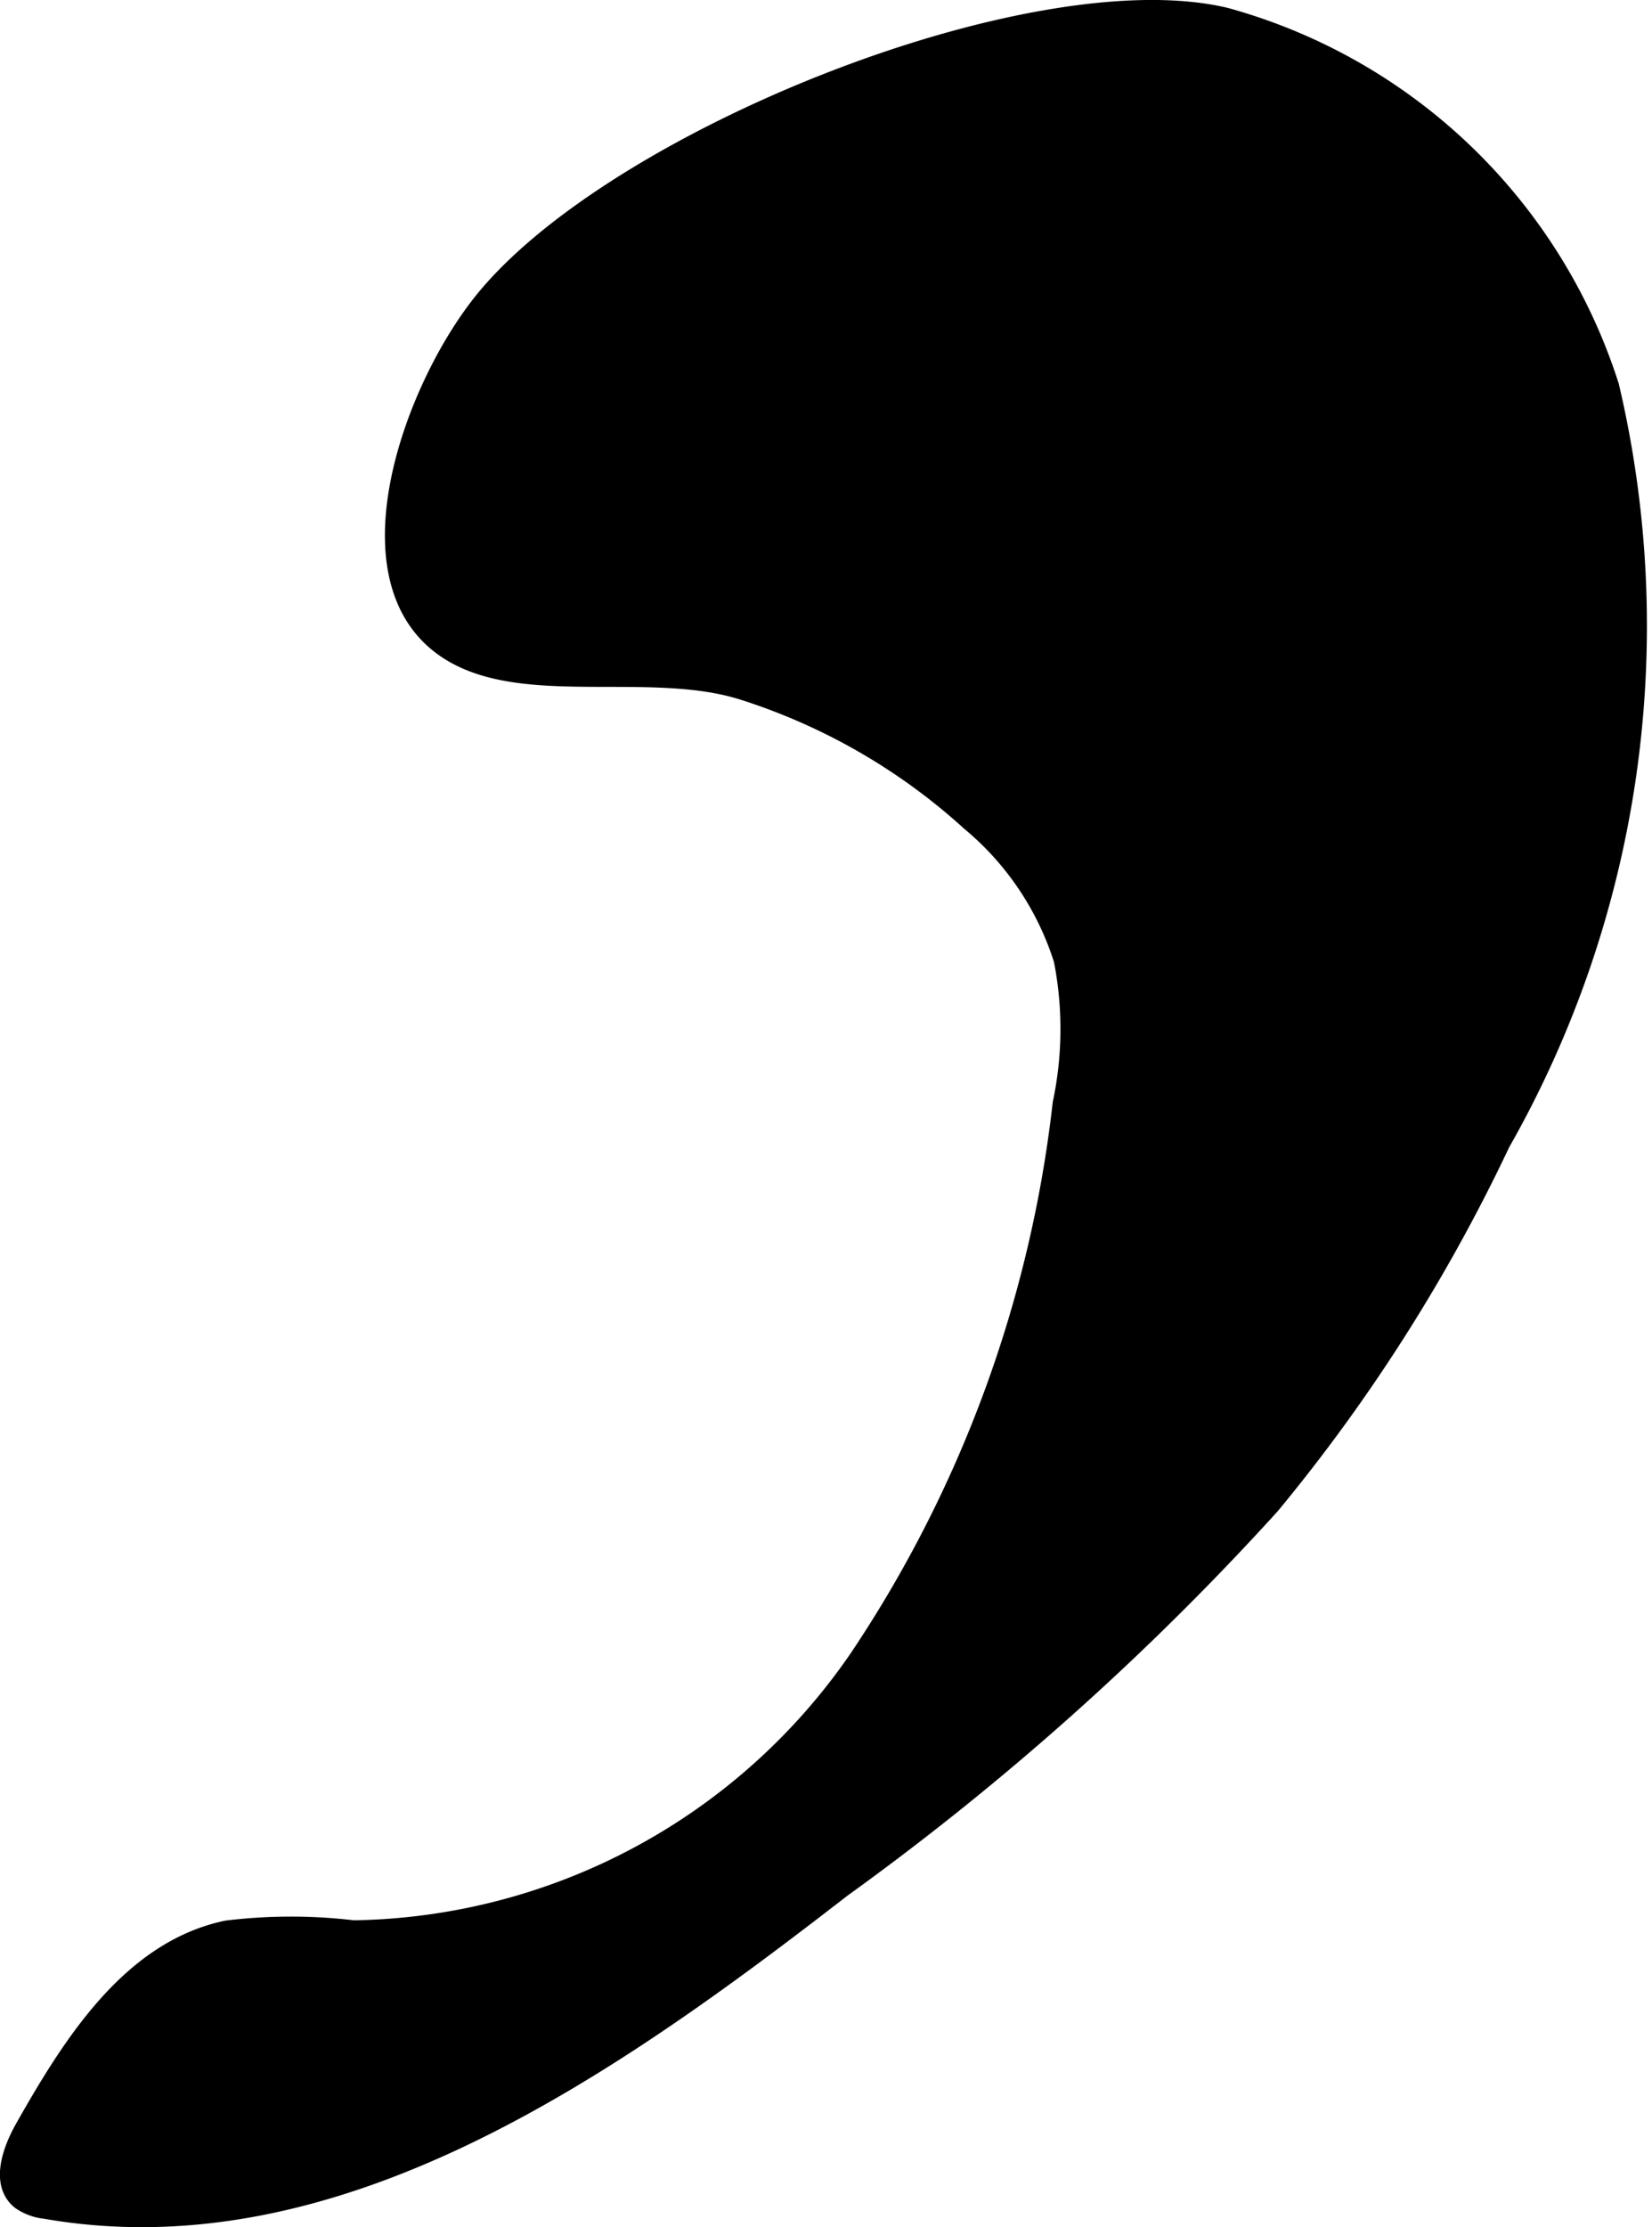
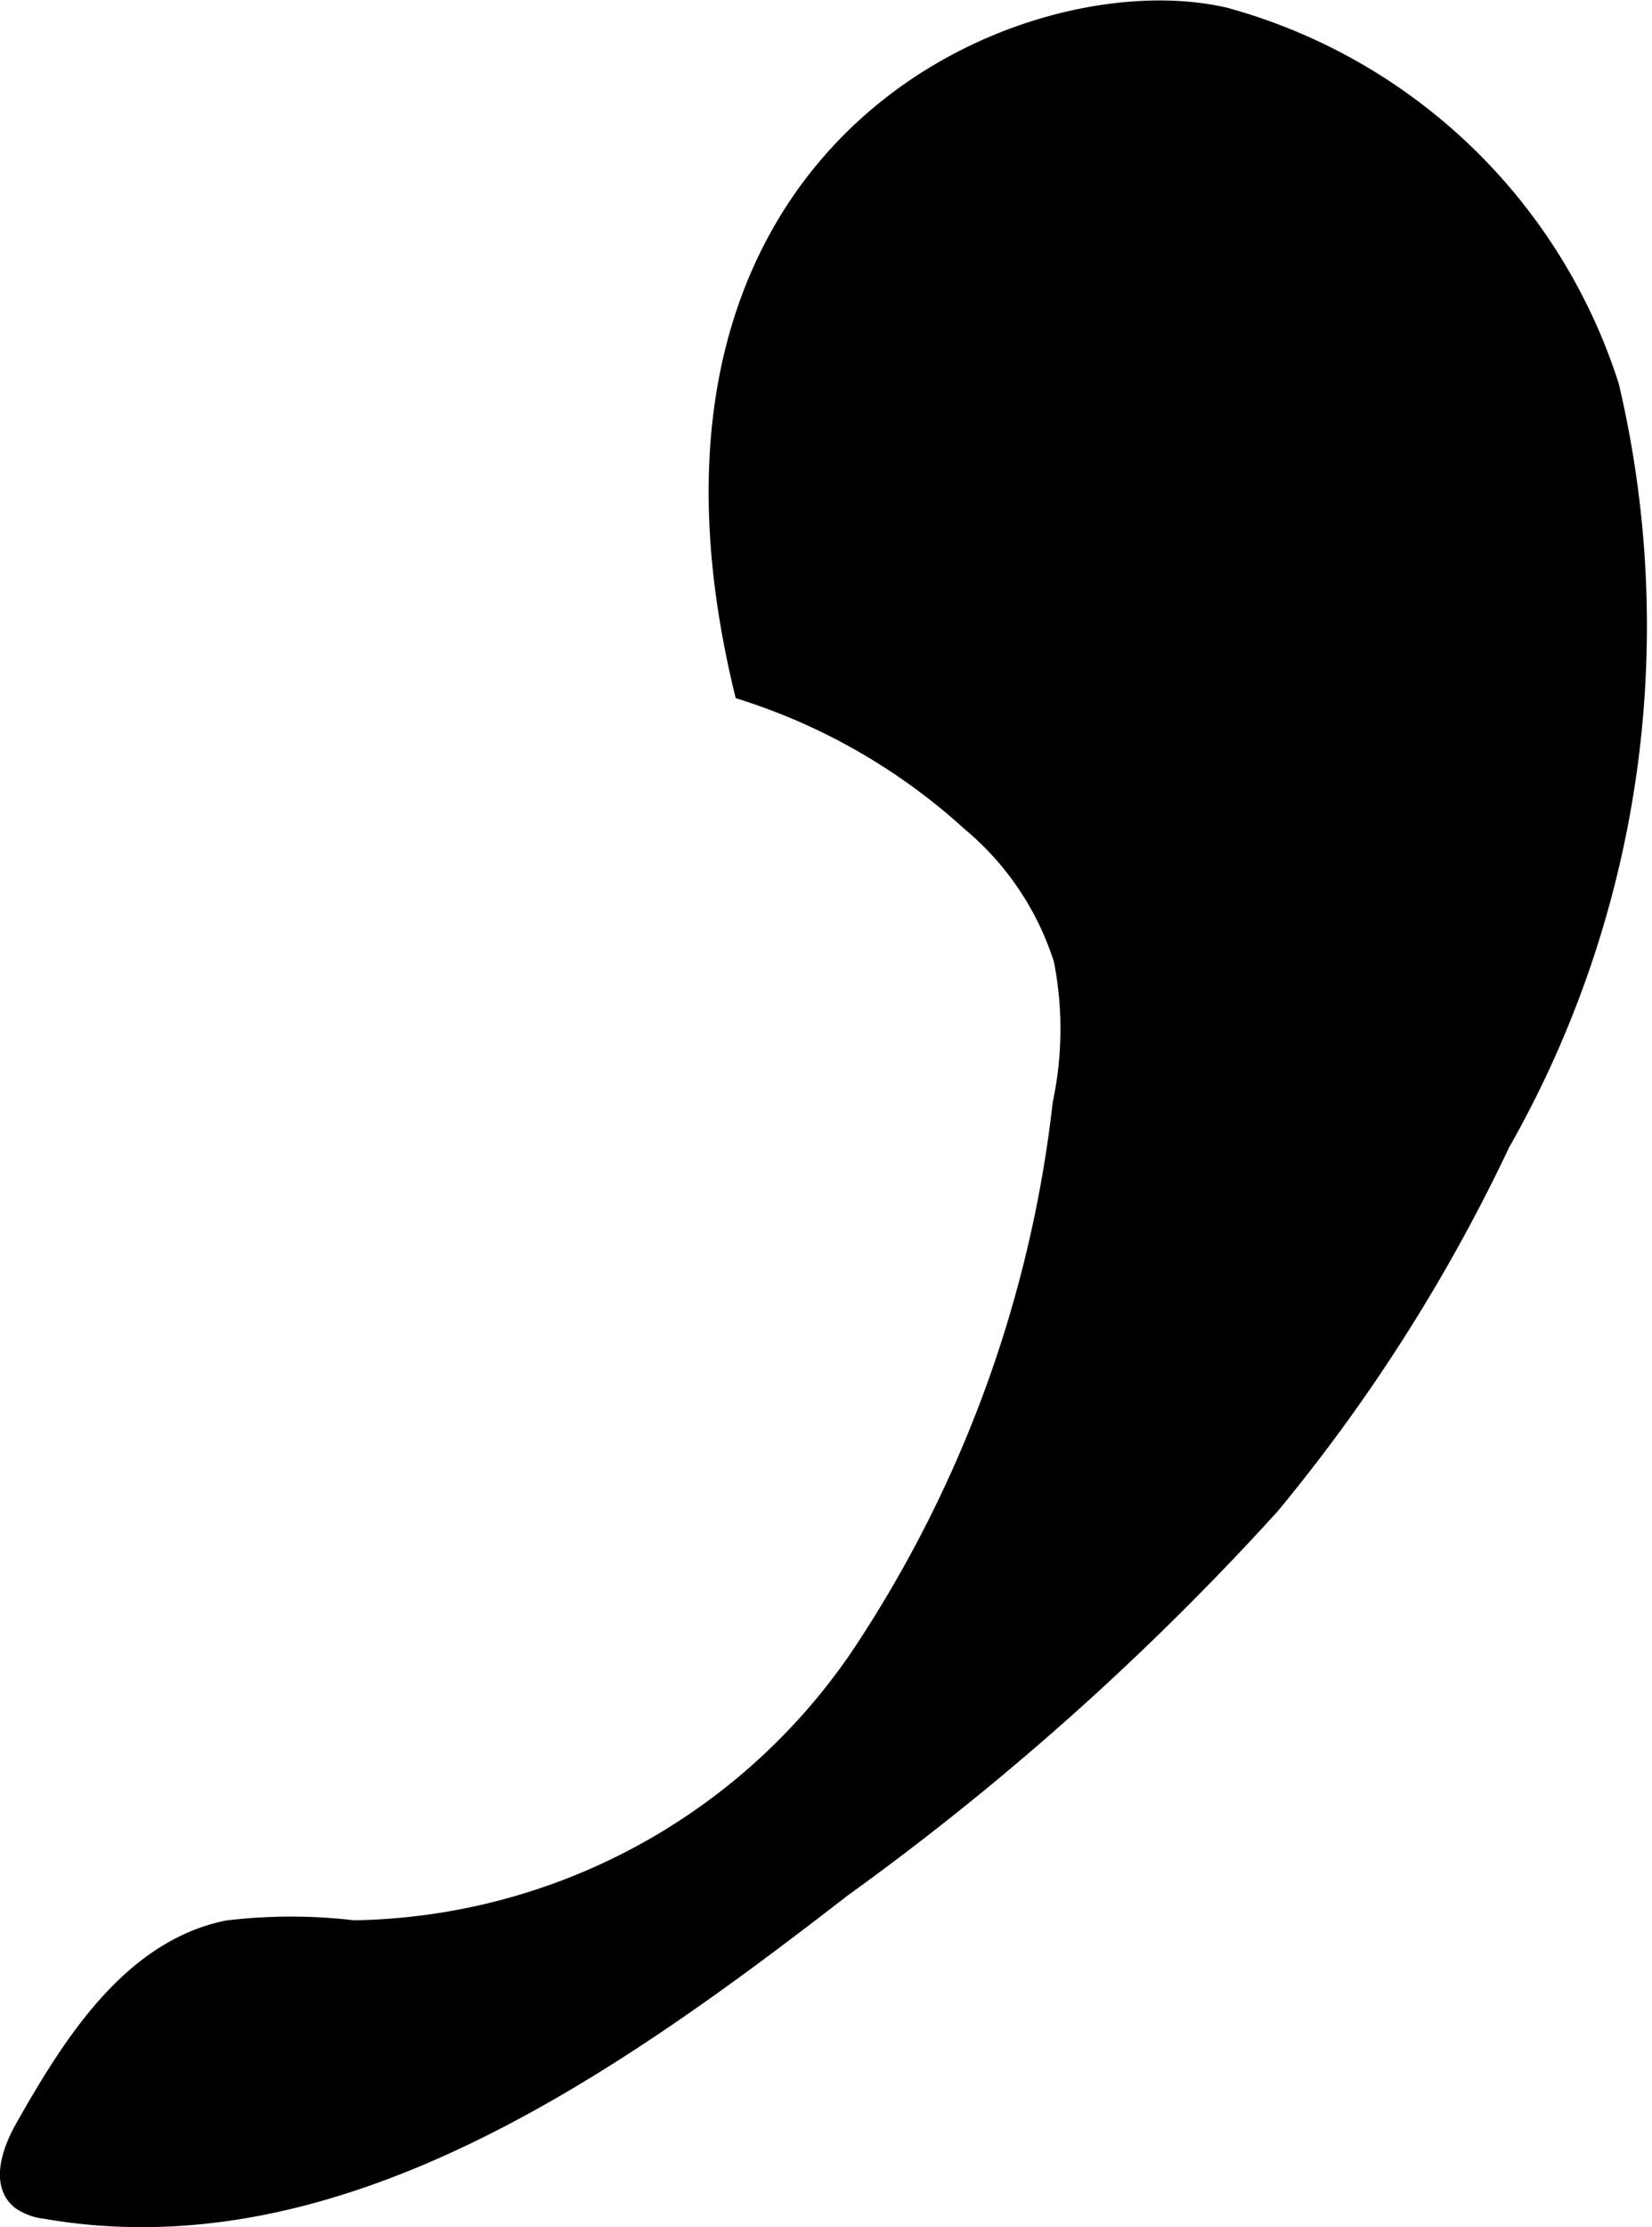
<svg xmlns="http://www.w3.org/2000/svg" version="1.1" width="4.365mm" height="5.881mm" viewBox="0 0 12.373 16.671">
  <defs>
    <style type="text/css">
      .a {
        stroke: #000;
        stroke-miterlimit: 10;
        stroke-width: 0.15px;
      }
    </style>
  </defs>
-   <path class="a" d="M12.052,2.892a7.822,7.822,0,0,1-.815,5.661,12.89,12.89,0,0,1-1.724,2.71,20.598,20.598,0,0,1-3.21,2.866c-1.747,1.353-3.784,2.784-5.961,2.405a.397.397,0,0,1-.184-.067c-.153-.122-.068-.365.028-.535.359-.635.801-1.334,1.516-1.482a3.965,3.965,0,0,1,.945-.001,4.677,4.677,0,0,0,3.786-2.031A9.339,9.339,0,0,0,7.959,8.261,2.695,2.695,0,0,0,7.967,7.183a2.211,2.211,0,0,0-.696-1.036A4.606,4.606,0,0,0,5.573,5.167c-.633-.203-1.474.007-2.04-.216-1.023-.403-.479-1.973.078-2.677C4.578,1.052,7.735-.211,9.178.132A4.184,4.184,0,0,1,12.052,2.892Z" />
+   <path class="a" d="M12.052,2.892a7.822,7.822,0,0,1-.815,5.661,12.89,12.89,0,0,1-1.724,2.71,20.598,20.598,0,0,1-3.21,2.866c-1.747,1.353-3.784,2.784-5.961,2.405a.397.397,0,0,1-.184-.067c-.153-.122-.068-.365.028-.535.359-.635.801-1.334,1.516-1.482a3.965,3.965,0,0,1,.945-.001,4.677,4.677,0,0,0,3.786-2.031A9.339,9.339,0,0,0,7.959,8.261,2.695,2.695,0,0,0,7.967,7.183a2.211,2.211,0,0,0-.696-1.036A4.606,4.606,0,0,0,5.573,5.167C4.578,1.052,7.735-.211,9.178.132A4.184,4.184,0,0,1,12.052,2.892Z" />
</svg>